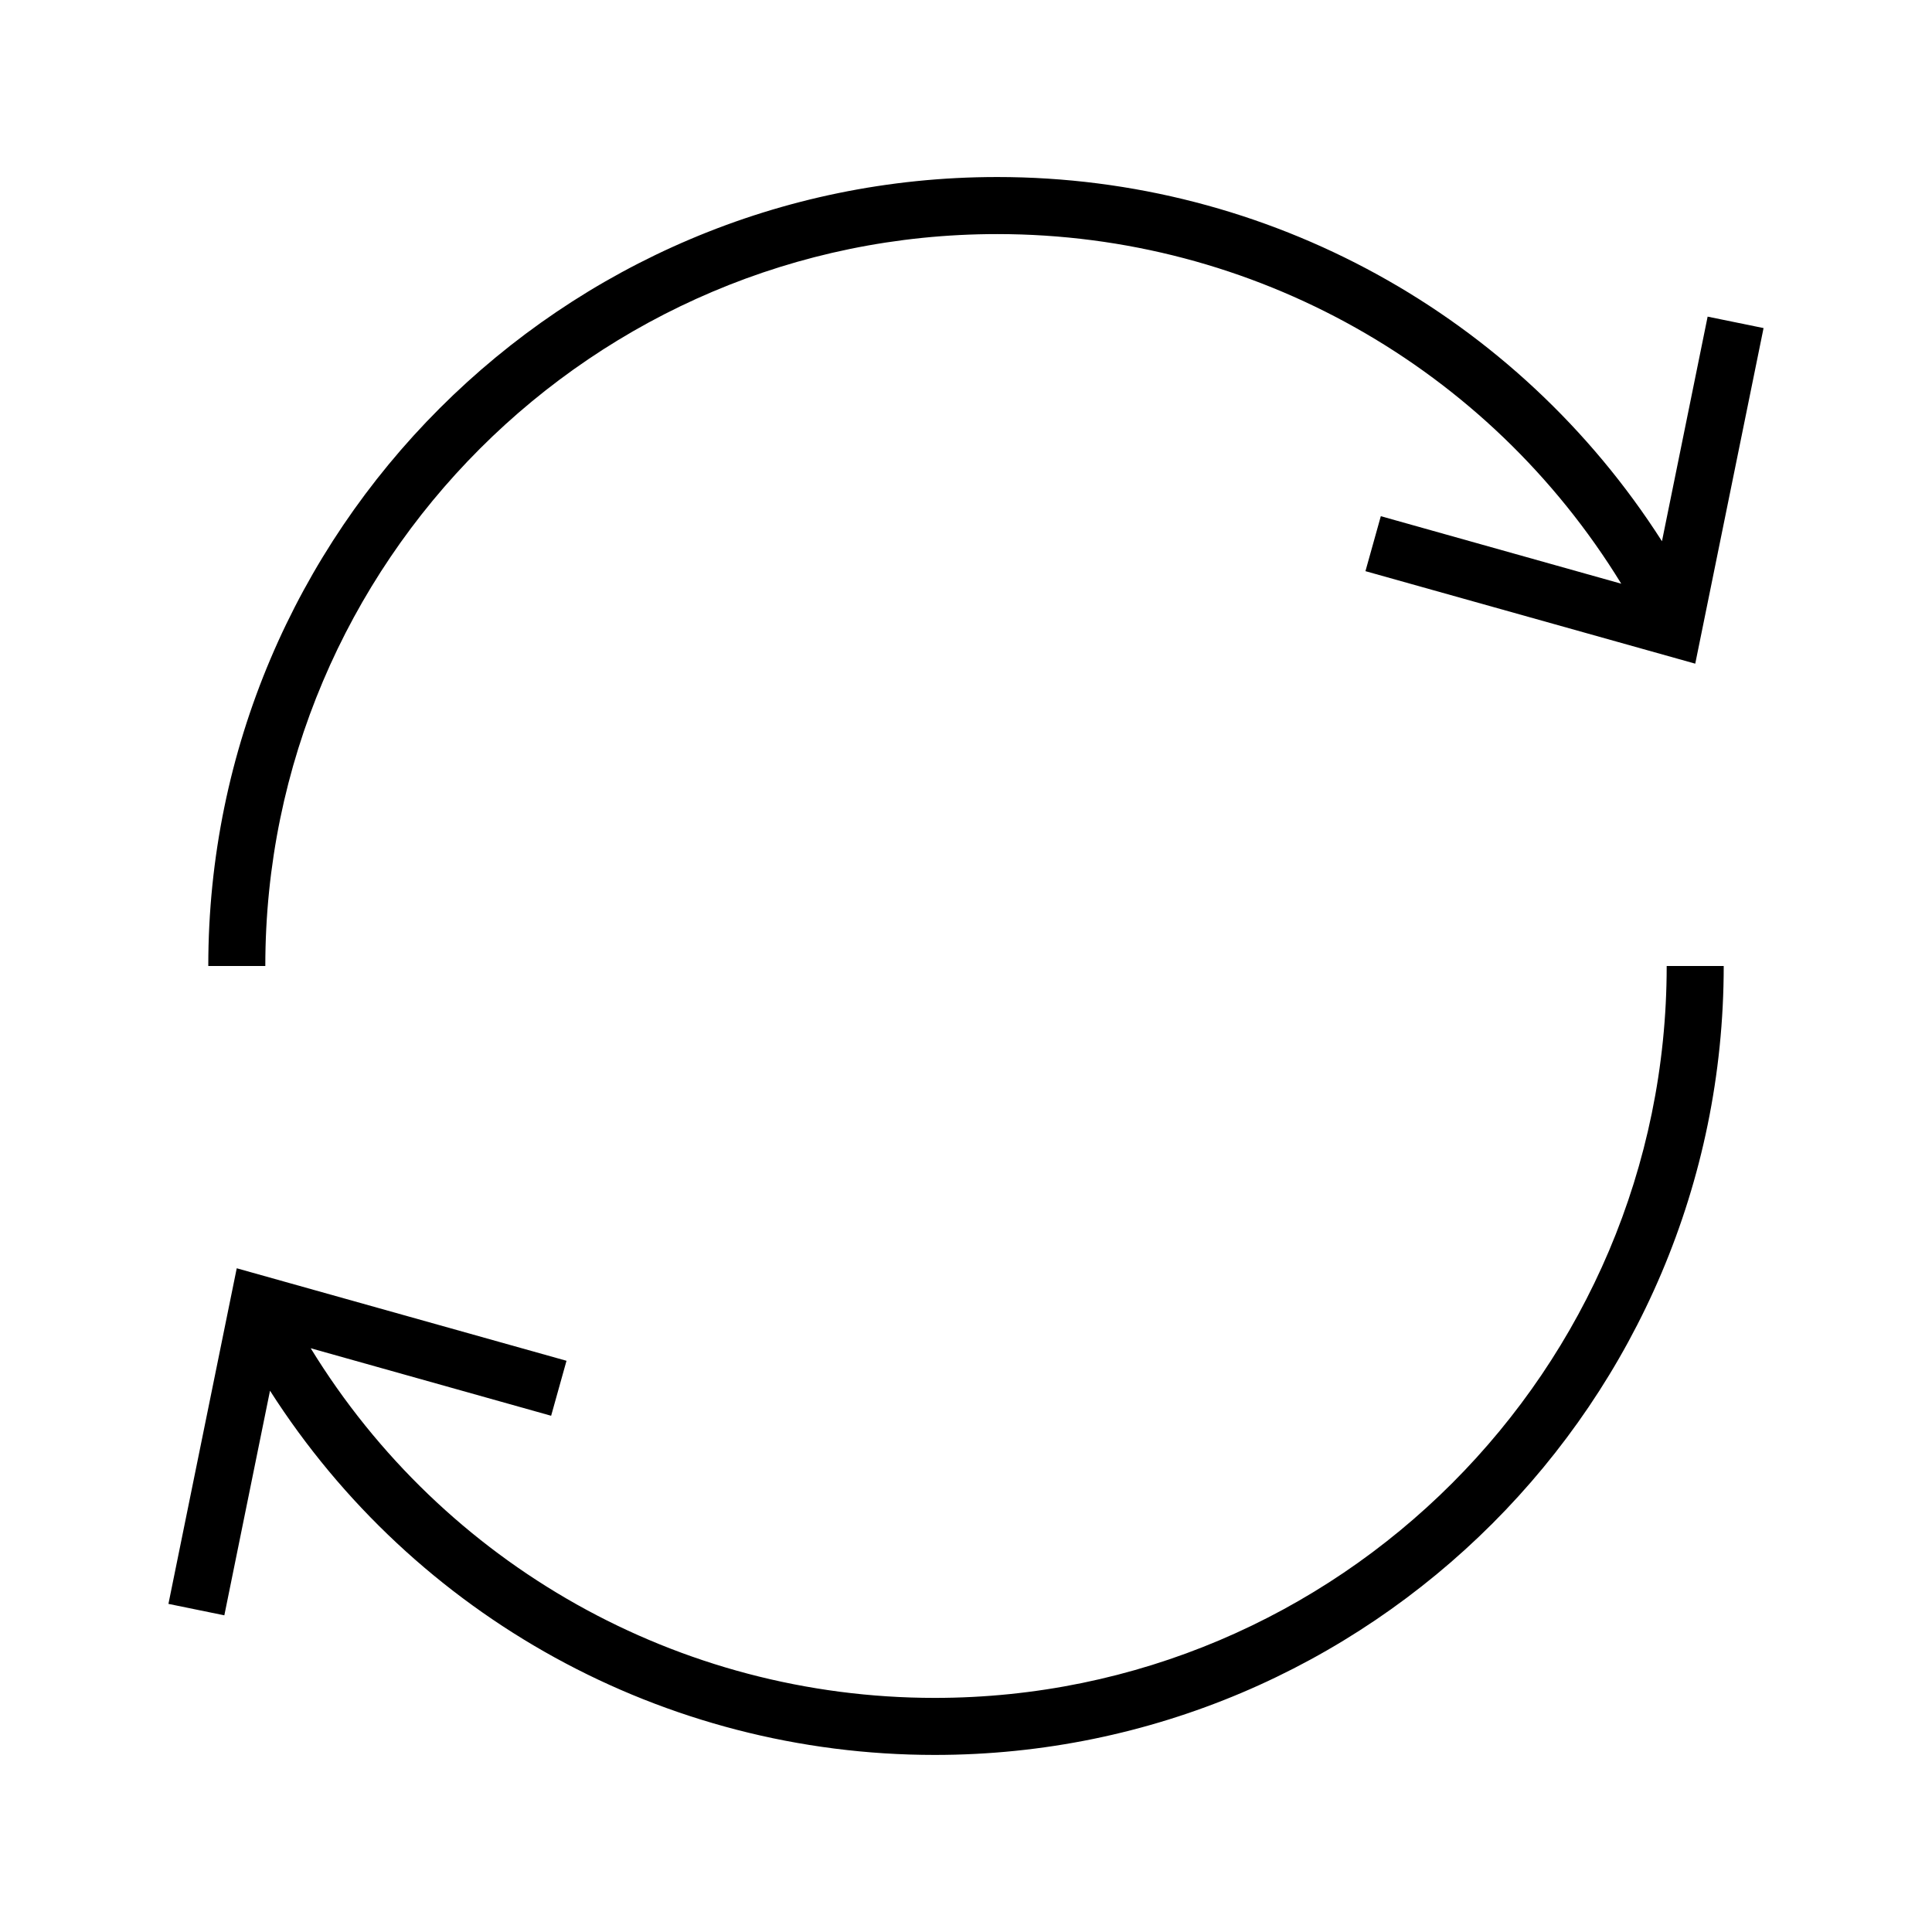
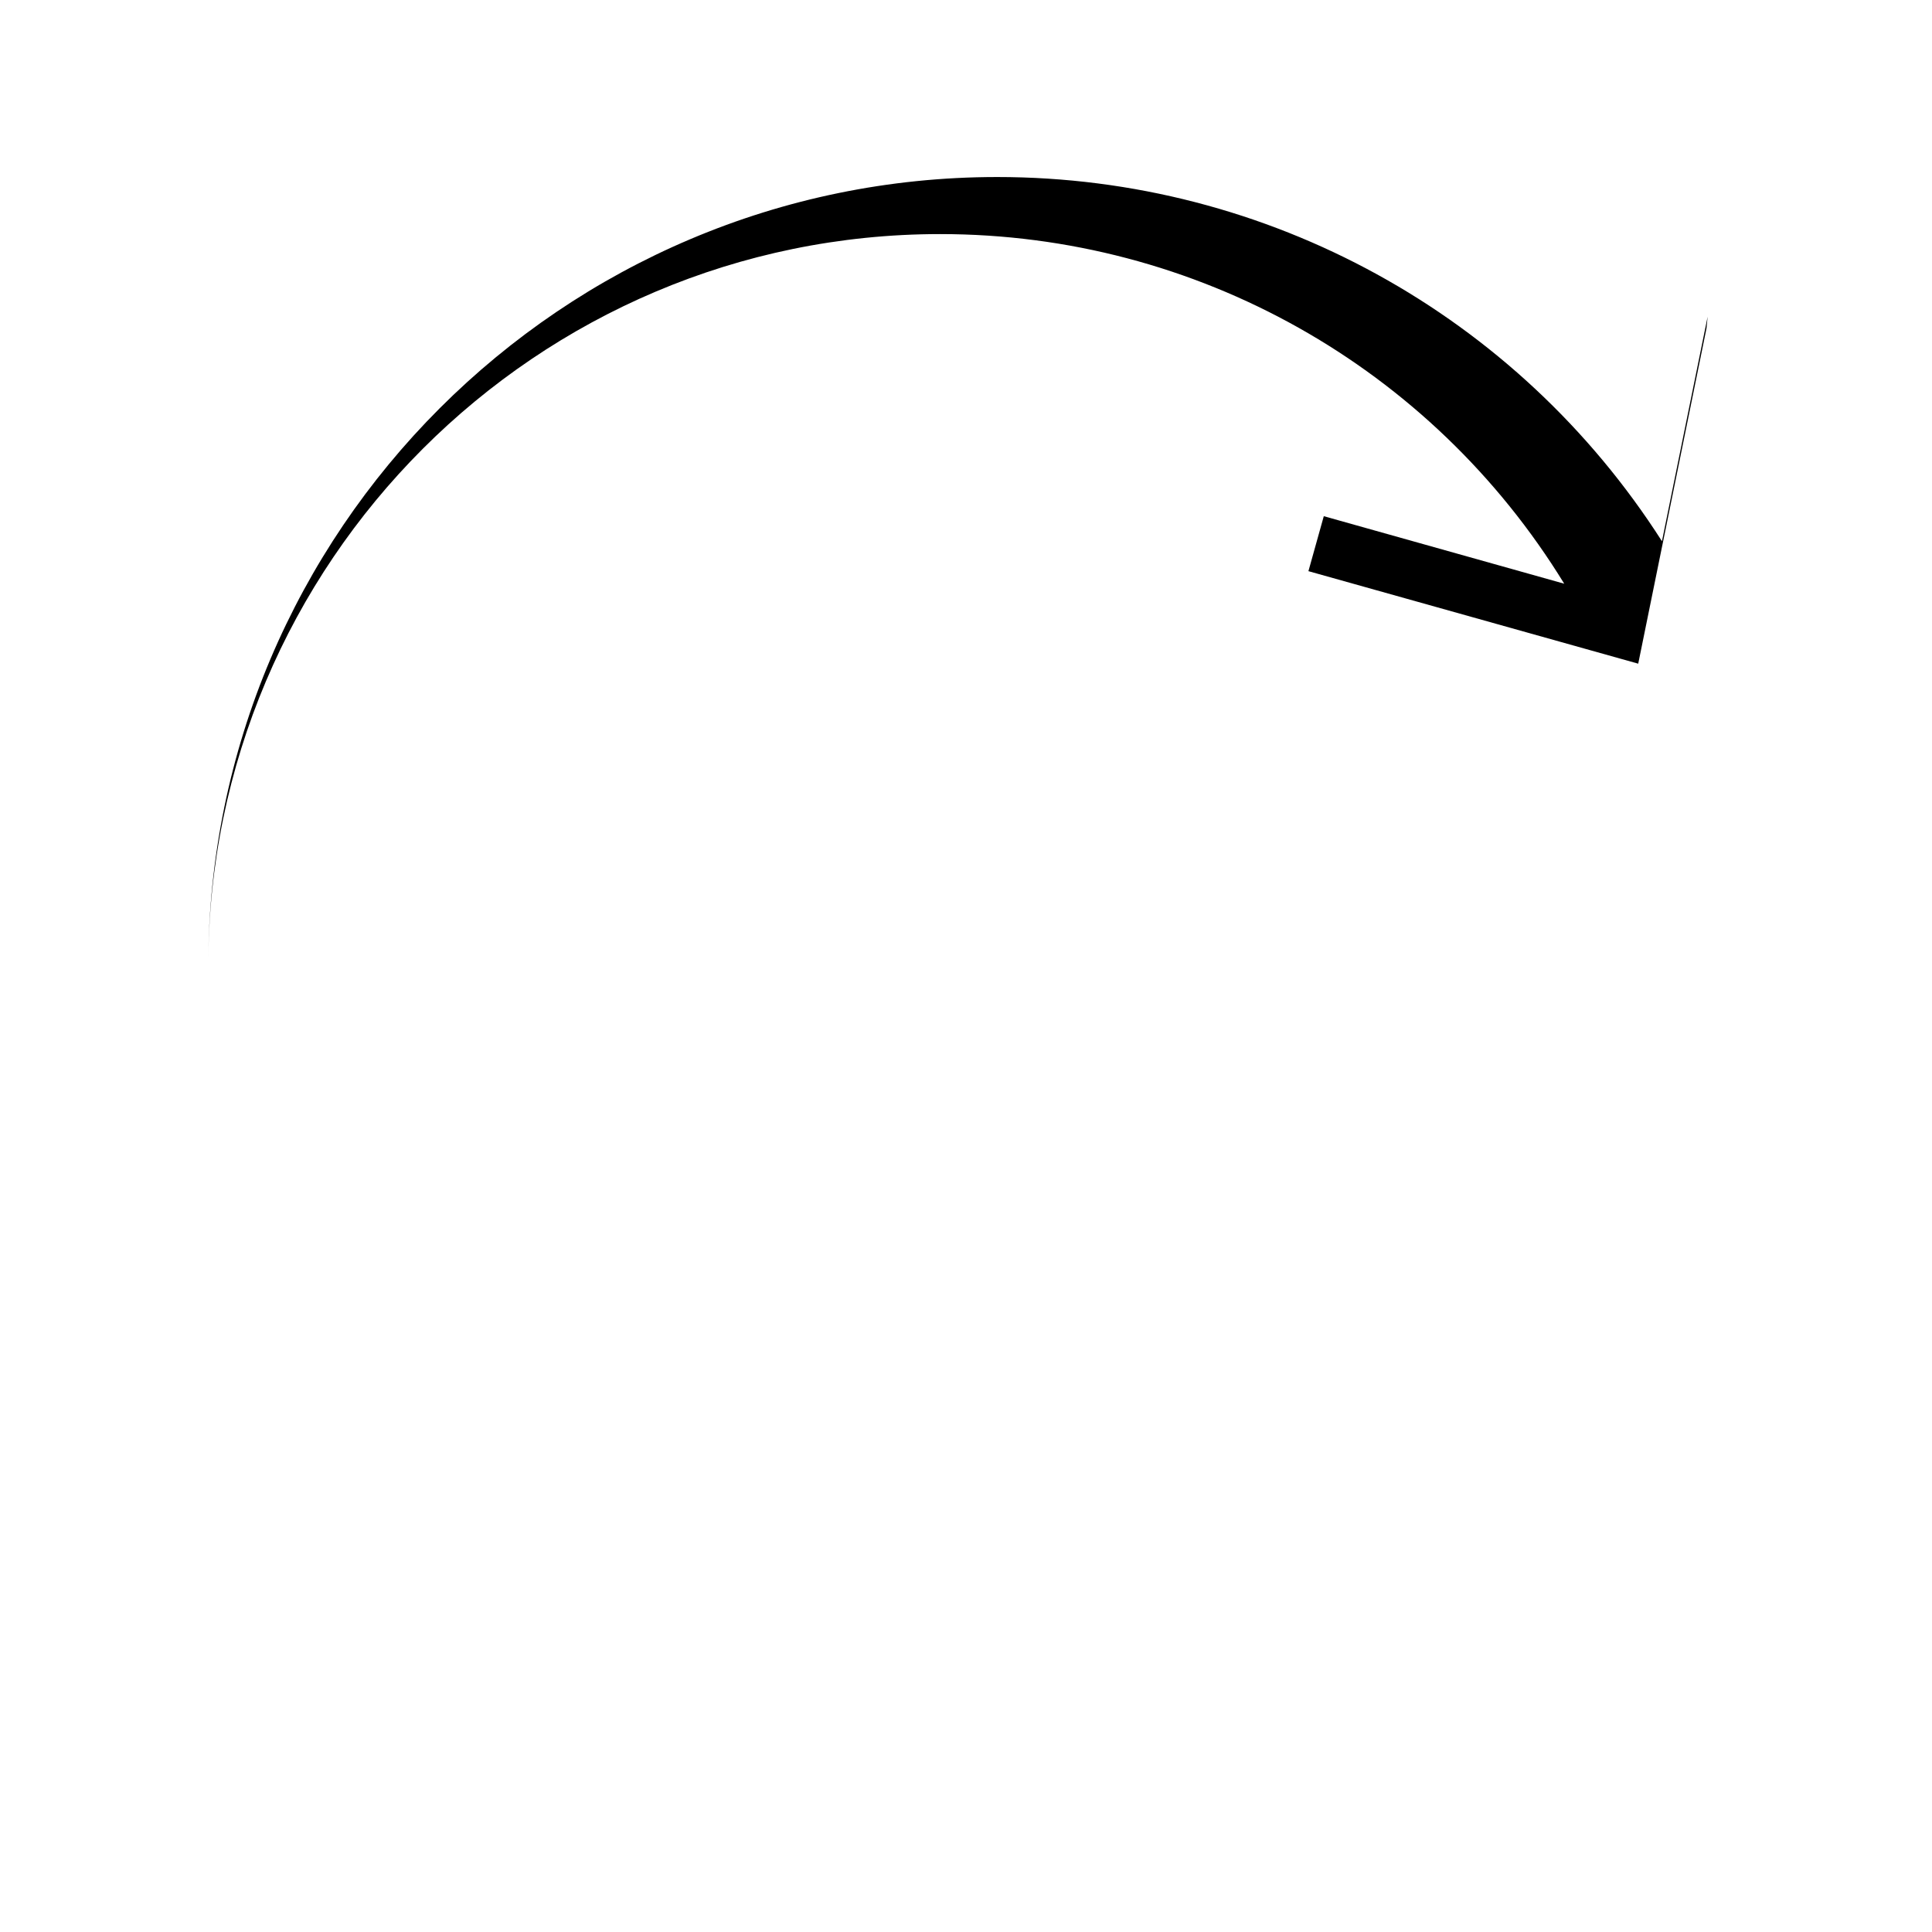
<svg xmlns="http://www.w3.org/2000/svg" fill="#000000" width="800px" height="800px" version="1.1" viewBox="144 144 512 512">
  <g>
-     <path d="m596.54 227.91-12.102 59.523c-38.277-59.902-104.34-96.52-176.16-96.52-115.29 0-209.08 93.793-209.08 209.08h15.113c0-106.95 87.012-193.96 193.96-193.96 67.863 0 130.18 35.242 165.38 92.656l-63.719-17.895-4.074 14.57 87.402 24.516 18.102-88.938z" />
-     <path d="m585.69 400c0 106.95-87.012 193.96-193.97 193.96-67.863 0-130.18-35.242-165.38-92.66l63.715 17.891 4.074-14.57-87.391-24.516-18.102 88.941 14.816 3.031 12.102-59.523c38.285 59.898 104.34 96.52 176.16 96.52 115.29 0 209.09-93.793 209.09-209.08z" />
+     <path d="m596.54 227.91-12.102 59.523c-38.277-59.902-104.34-96.52-176.16-96.52-115.29 0-209.08 93.793-209.08 209.08c0-106.95 87.012-193.96 193.96-193.96 67.863 0 130.18 35.242 165.38 92.656l-63.719-17.895-4.074 14.57 87.402 24.516 18.102-88.938z" />
  </g>
</svg>